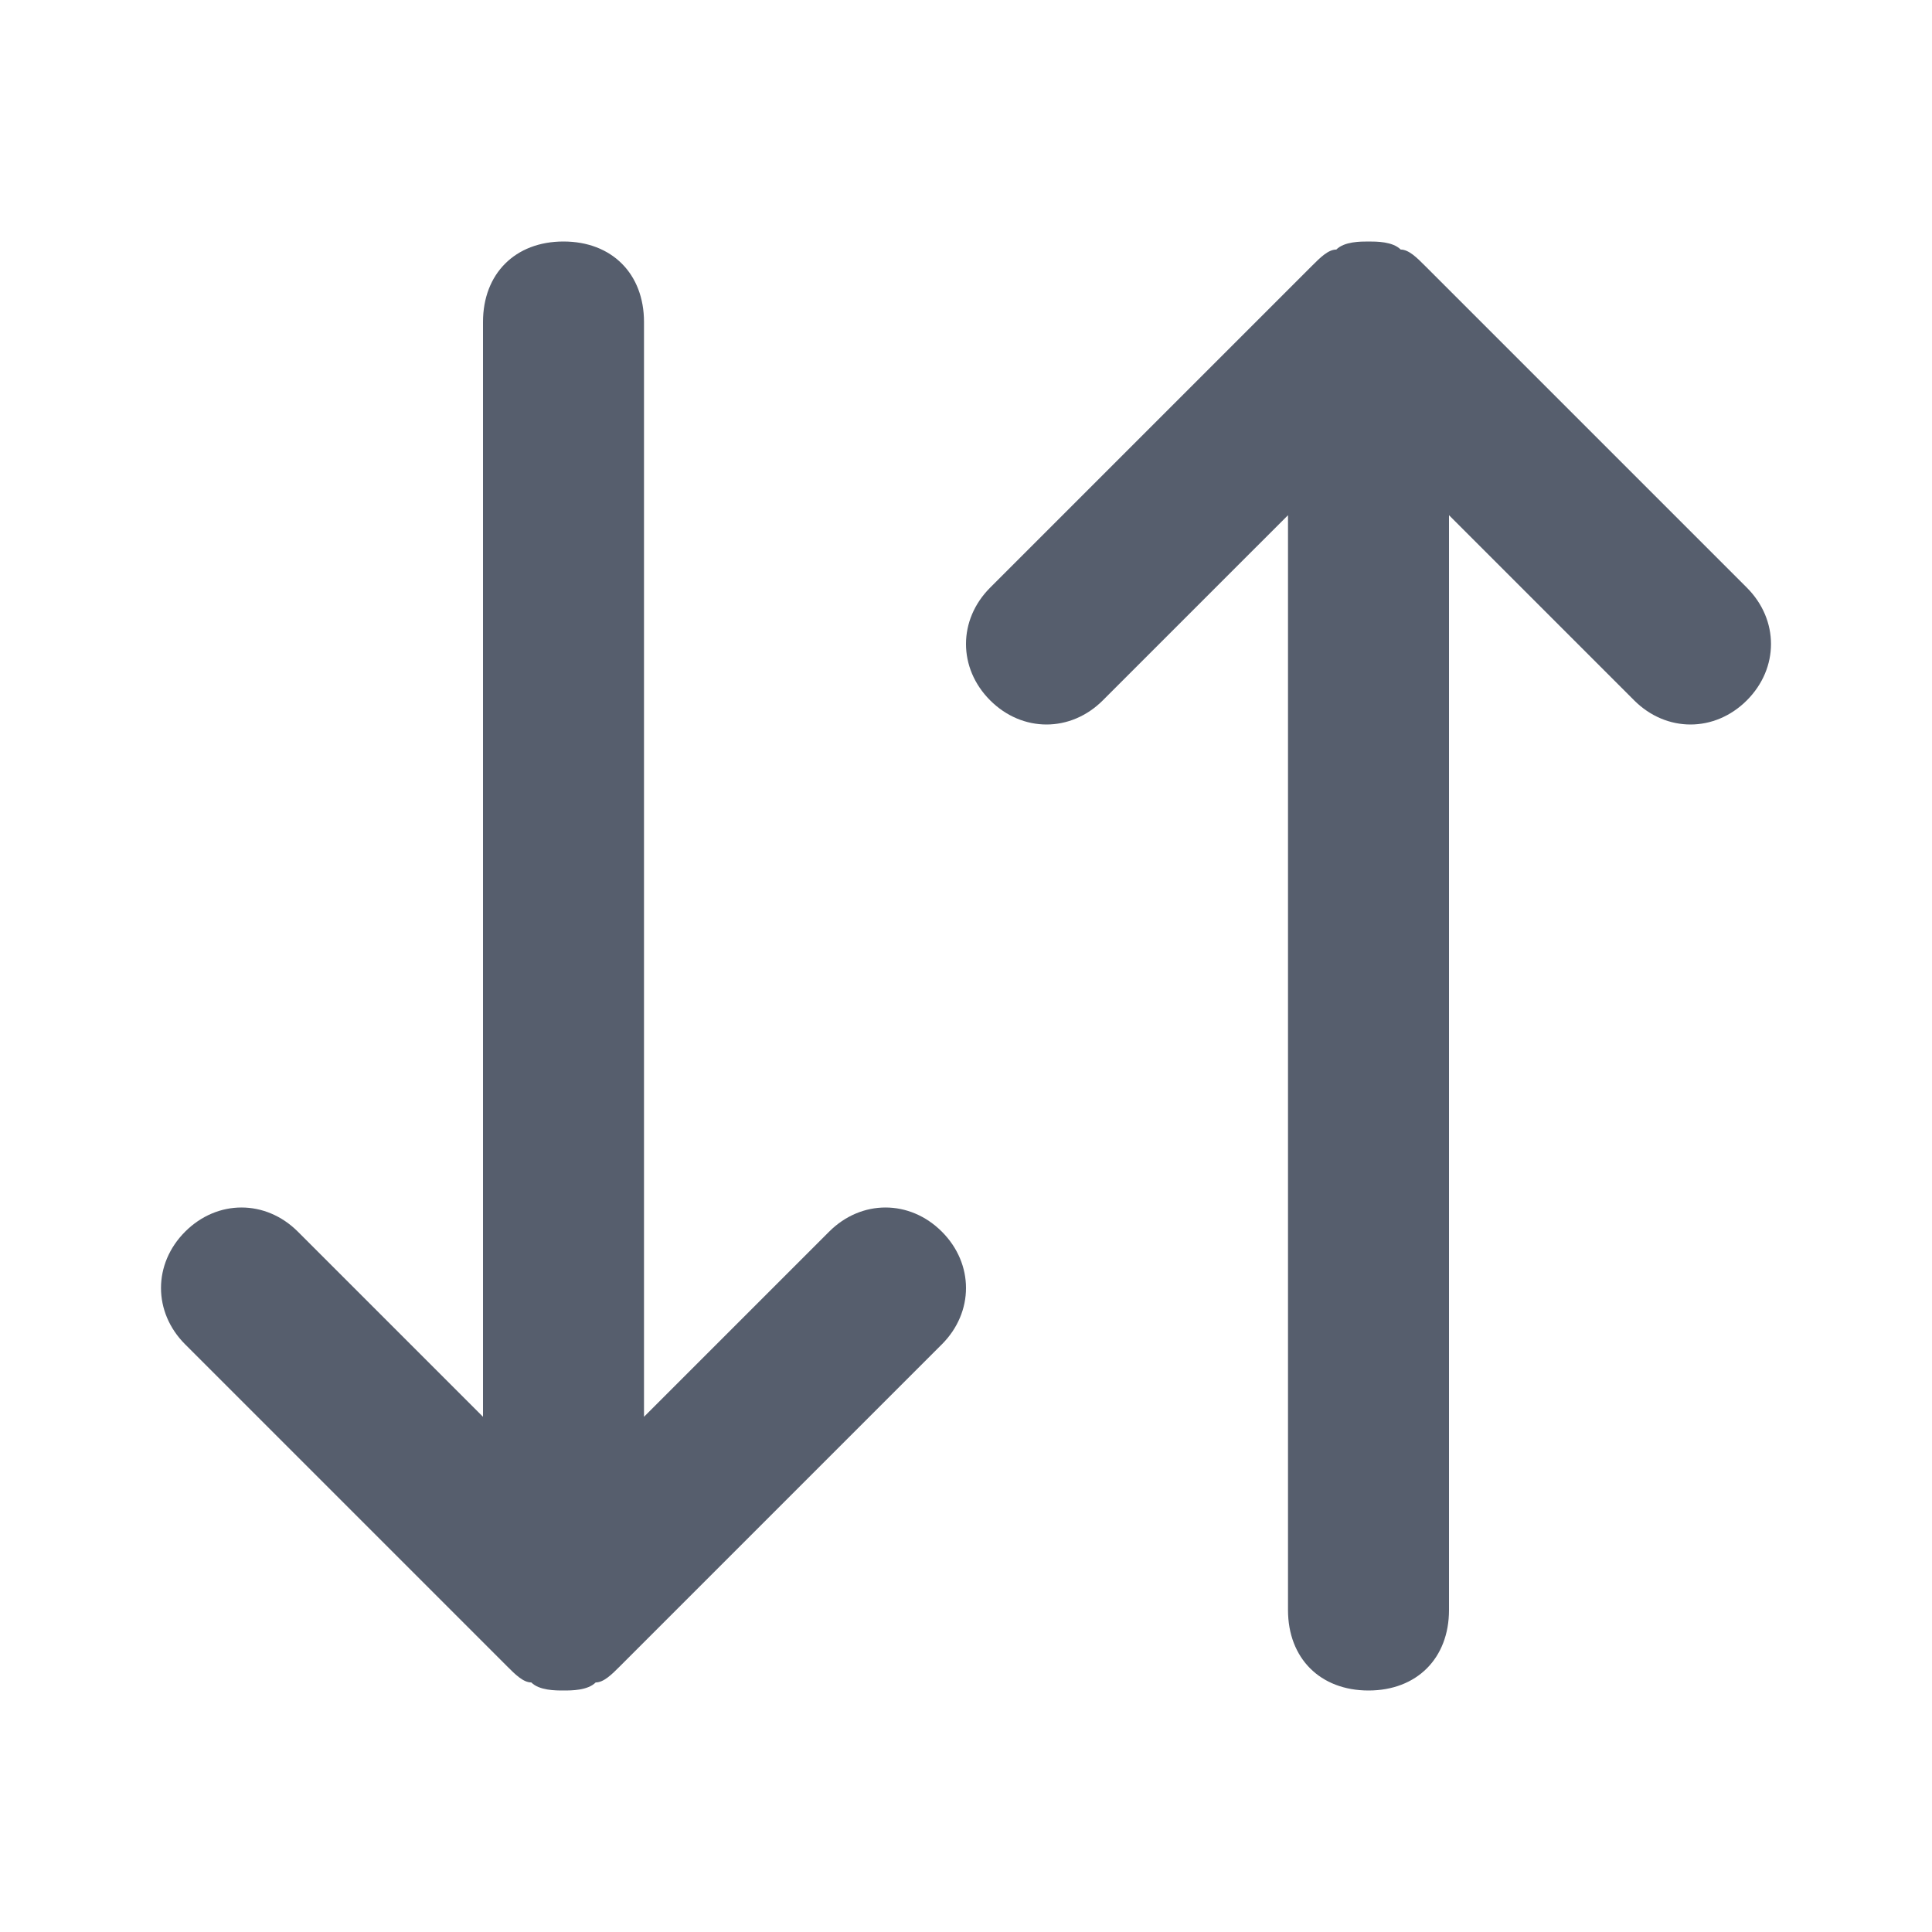
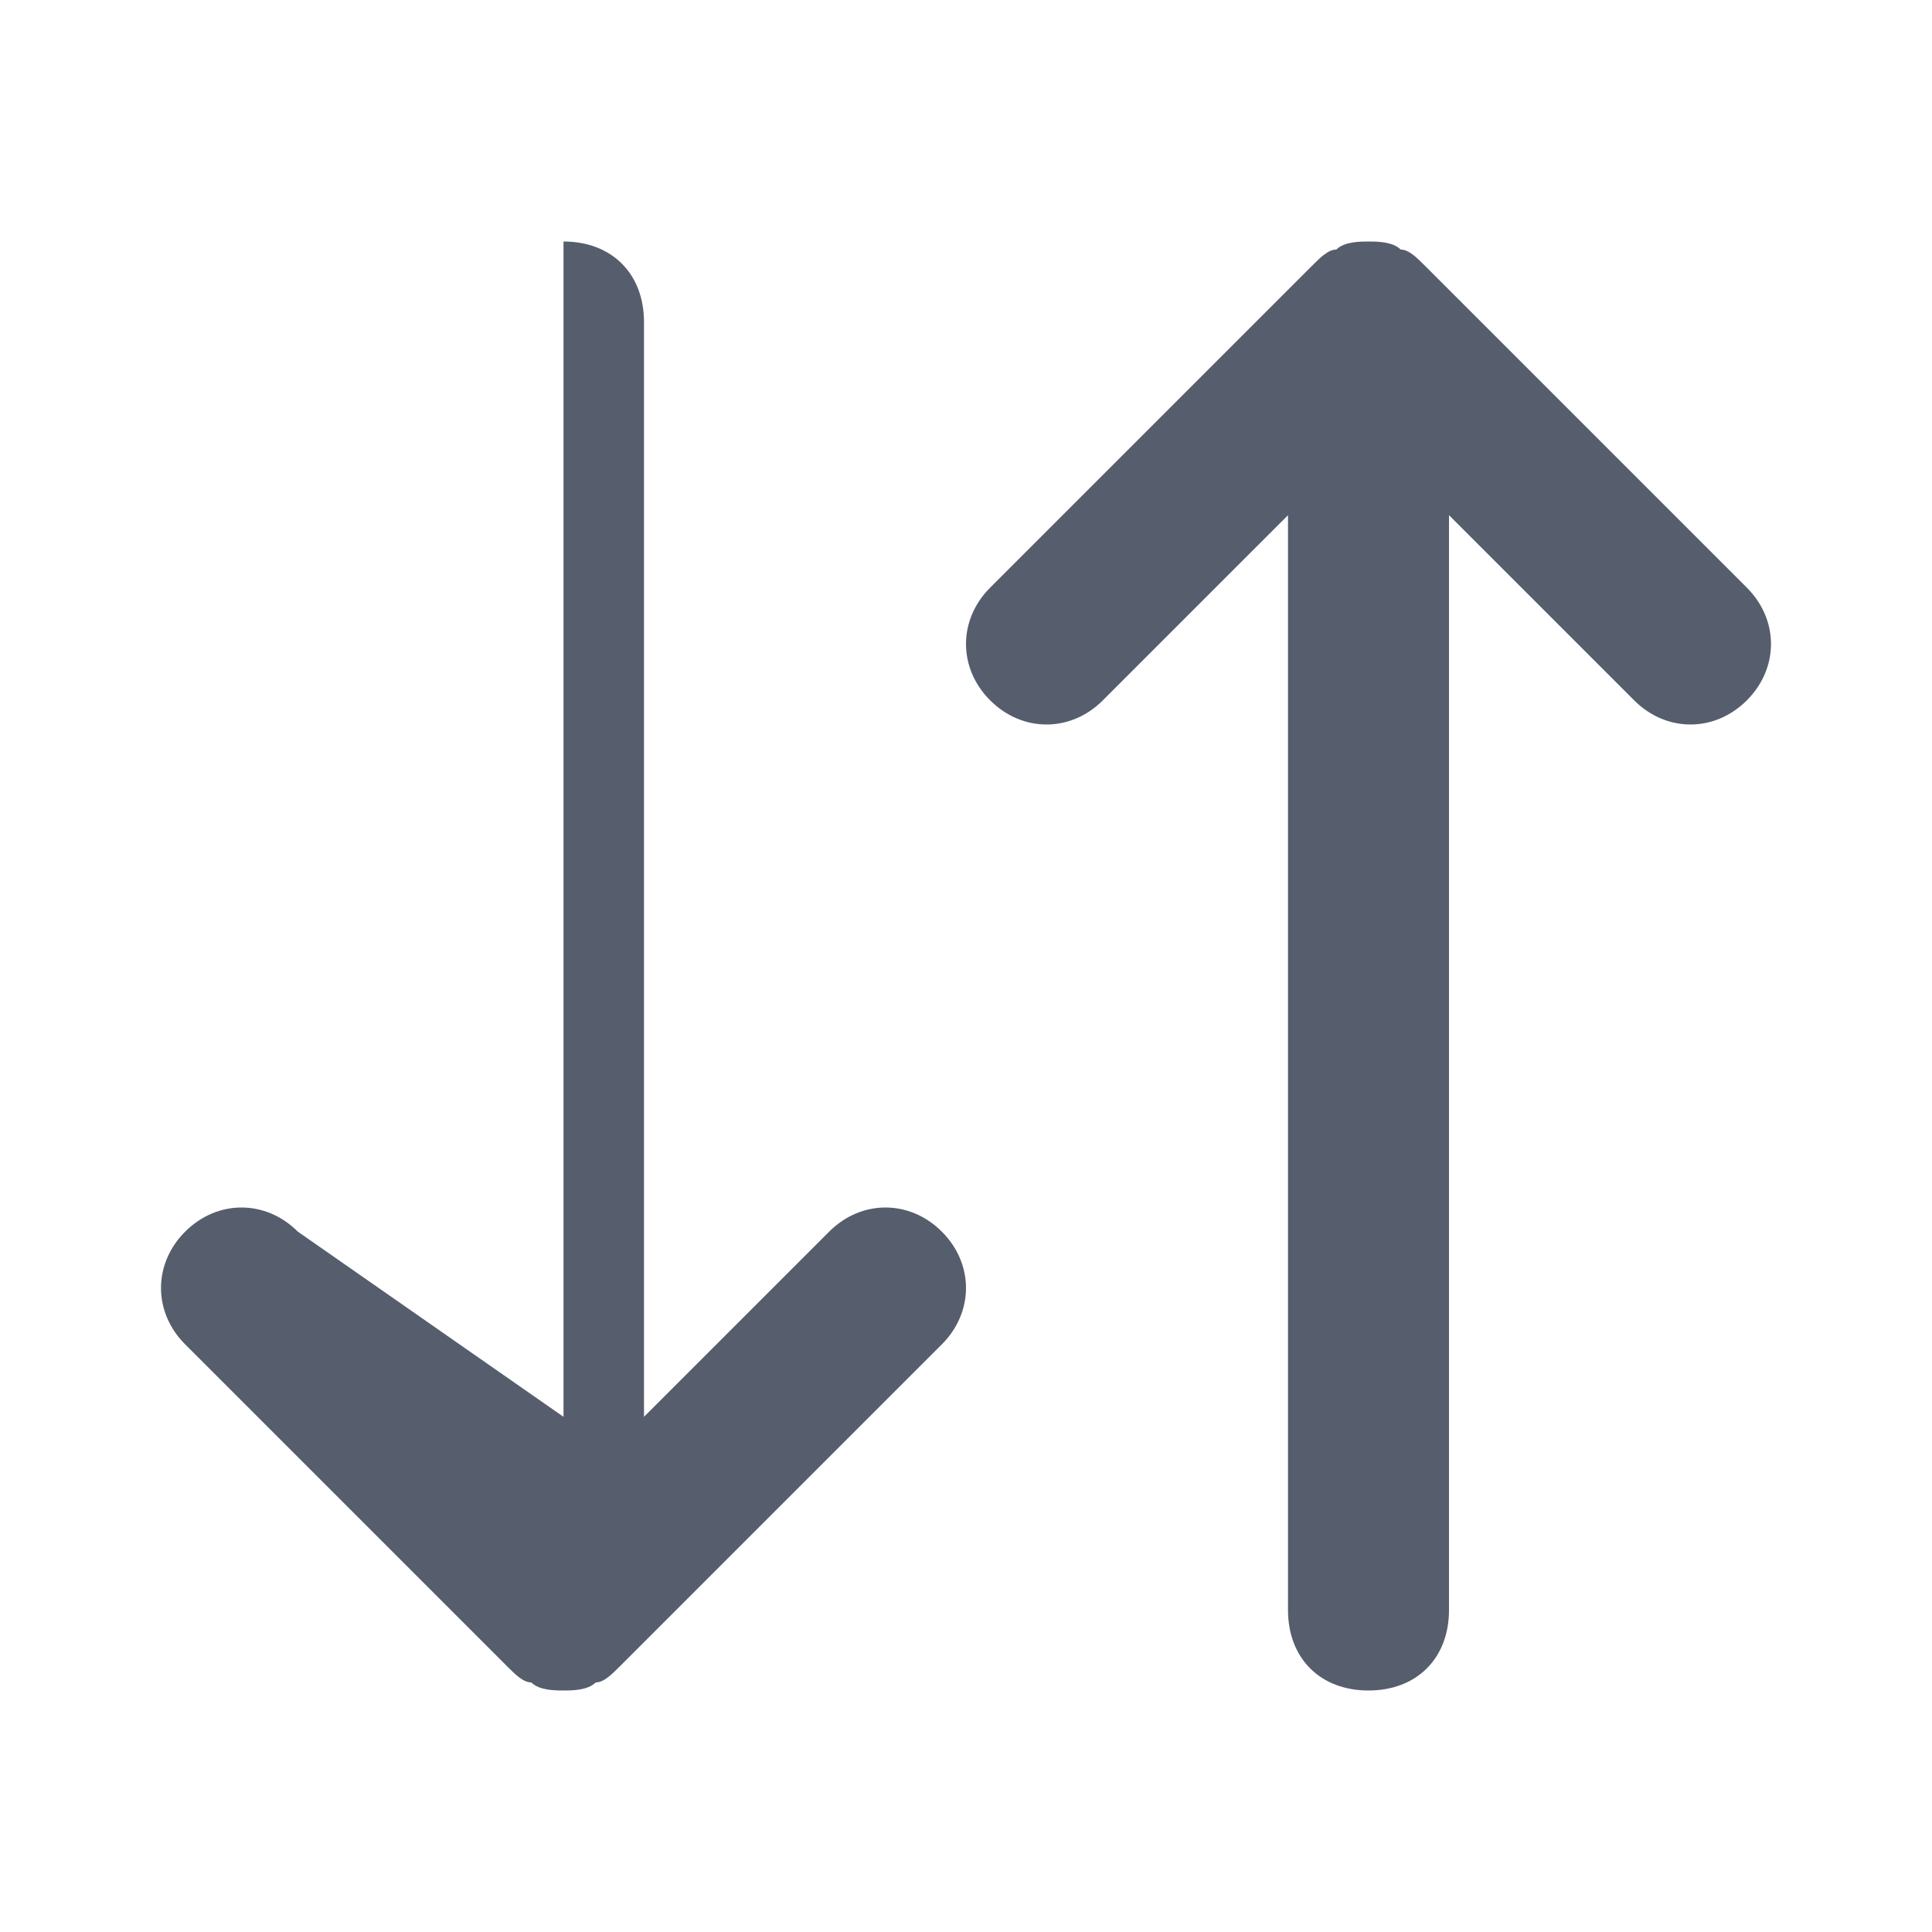
<svg xmlns="http://www.w3.org/2000/svg" width="24" height="24" viewBox="0 0 24 24" fill="none">
-   <path d="M10.3 15.3L8 17.6V4C8 3.4 7.6 3 7 3C6.4 3 6 3.4 6 4V17.6L3.7 15.3C3.3 14.9 2.7 14.9 2.3 15.3C1.9 15.7 1.9 16.3 2.3 16.7L6.3 20.7C6.4 20.8 6.5 20.9 6.6 20.9C6.7 21 6.9 21 7 21C7.1 21 7.3 21 7.4 20.9C7.5 20.9 7.6 20.8 7.7 20.7L11.7 16.7C12.1 16.3 12.1 15.7 11.7 15.3C11.3 14.9 10.7 14.9 10.3 15.3ZM21.7 7.3L17.7 3.3C17.6 3.2 17.5 3.1 17.4 3.1C17.3 3 17.1 3 17 3C16.9 3 16.7 3 16.6 3.1C16.5 3.1 16.4 3.2 16.3 3.3L12.3 7.3C11.9 7.7 11.9 8.3 12.3 8.7C12.7 9.1 13.3 9.1 13.7 8.7L16 6.4V20C16 20.6 16.4 21 17 21C17.6 21 18 20.6 18 20V6.4L20.3 8.7C20.7 9.1 21.3 9.1 21.7 8.7C22.1 8.3 22.1 7.7 21.7 7.3Z" fill="#565E6D" />
+   <path d="M10.3 15.3L8 17.6V4C8 3.4 7.6 3 7 3V17.6L3.7 15.3C3.3 14.9 2.7 14.9 2.3 15.3C1.9 15.7 1.9 16.3 2.3 16.7L6.3 20.7C6.4 20.8 6.5 20.9 6.6 20.9C6.7 21 6.9 21 7 21C7.1 21 7.3 21 7.4 20.9C7.5 20.9 7.6 20.8 7.7 20.7L11.7 16.7C12.1 16.3 12.1 15.7 11.7 15.3C11.3 14.9 10.7 14.9 10.3 15.3ZM21.7 7.3L17.7 3.3C17.6 3.2 17.5 3.1 17.4 3.1C17.3 3 17.1 3 17 3C16.9 3 16.7 3 16.6 3.1C16.5 3.1 16.4 3.2 16.3 3.3L12.3 7.3C11.9 7.7 11.9 8.3 12.3 8.7C12.7 9.1 13.3 9.1 13.7 8.7L16 6.4V20C16 20.6 16.4 21 17 21C17.6 21 18 20.6 18 20V6.4L20.3 8.7C20.7 9.1 21.3 9.1 21.7 8.7C22.1 8.3 22.1 7.7 21.7 7.3Z" fill="#565E6D" />
</svg>